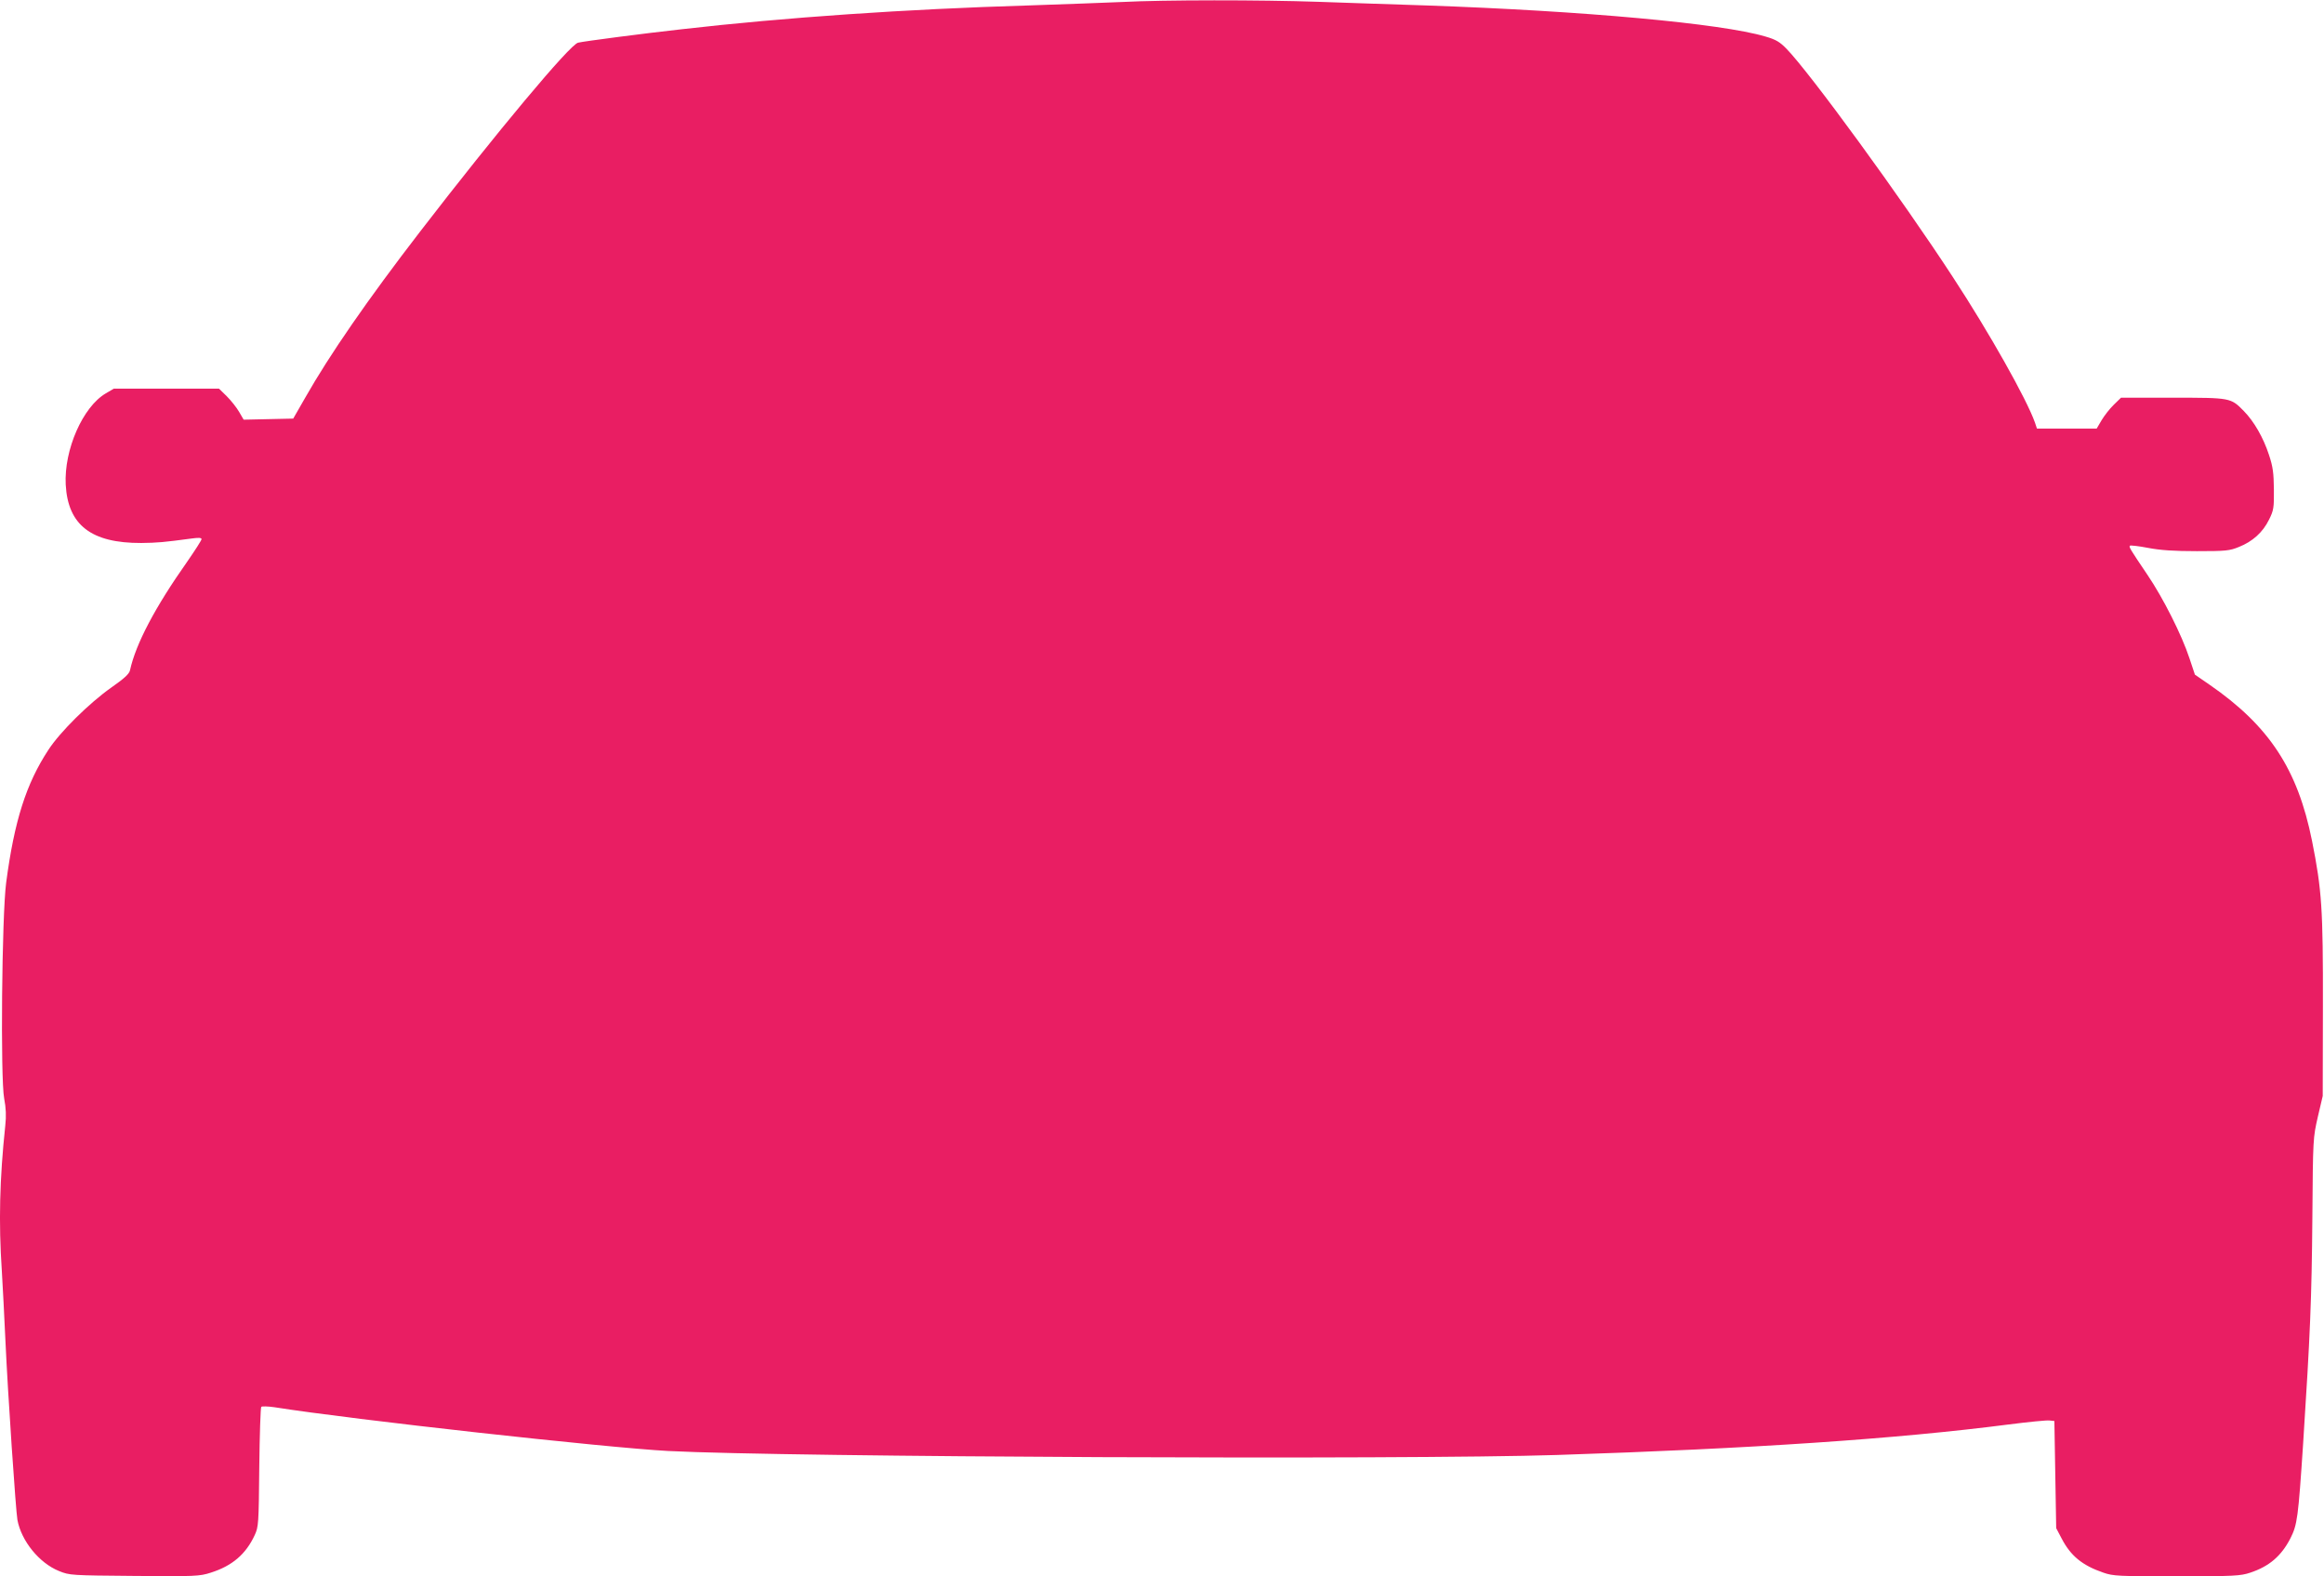
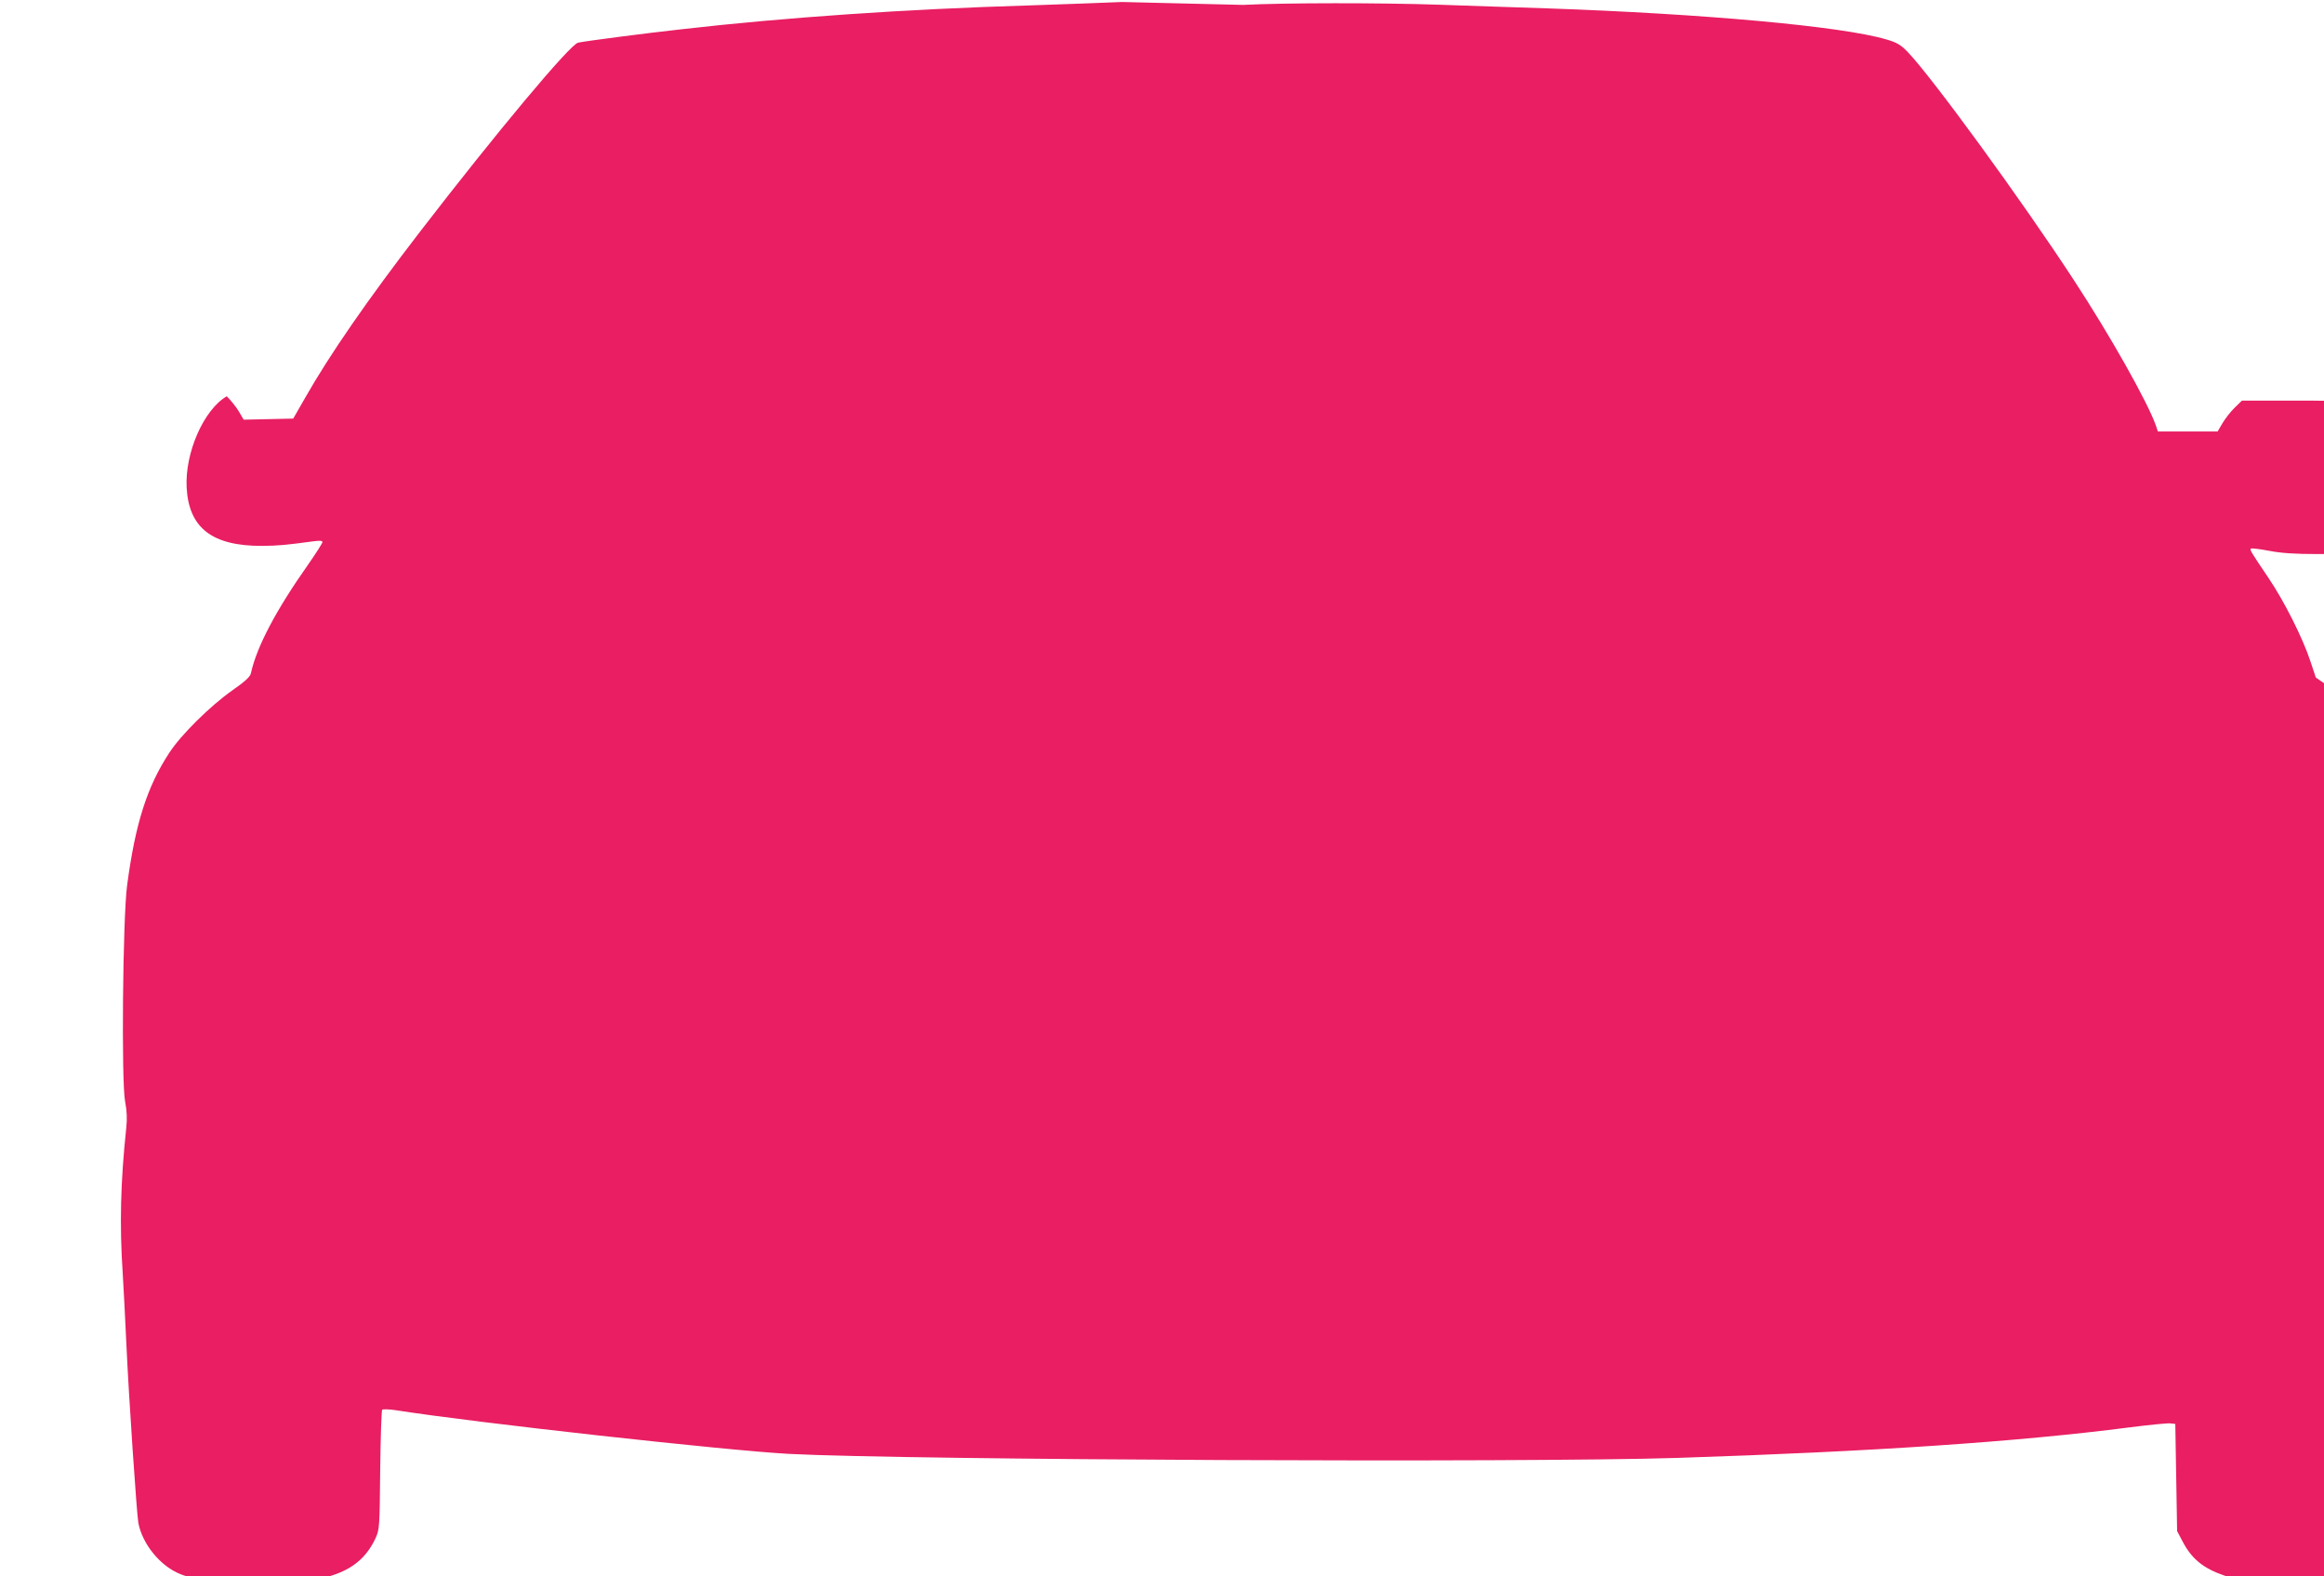
<svg xmlns="http://www.w3.org/2000/svg" version="1.0" width="1280pt" height="868pt" viewBox="0 0 1280 868" preserveAspectRatio="xMidYMid meet">
  <g transform="translate(0,868) scale(0.1,-0.1)" fill="#e91e63" stroke="none">
-     <path d="M6180 8669 c-85 -4 -317 -12 -515 -19 -674 -20 -1342 -66 -1910 -131 -200 -22 -538 -66 -571 -74 -45 -10 -450 -495 -870 -1040 -289 -375 -499 -679 -633 -915 l-66 -115 -136 -3 -137 -3 -25 43 c-14 24 -44 62 -68 86 l-43 42 -290 0 -289 0 -44 -26 c-127 -74 -231 -311 -221 -503 12 -222 140 -322 416 -321 89 1 124 4 280 25 37 5 52 4 52 -4 0 -6 -36 -62 -79 -124 -177 -251 -283 -452 -315 -598 -4 -20 -33 -46 -103 -95 -122 -86 -283 -245 -347 -344 -122 -186 -187 -390 -232 -730 -24 -181 -32 -1081 -11 -1189 10 -53 12 -95 6 -150 -31 -293 -37 -532 -19 -798 5 -82 14 -256 20 -388 13 -288 57 -936 66 -985 22 -116 120 -237 229 -281 59 -24 67 -24 415 -27 336 -3 359 -2 421 18 117 37 193 101 242 207 21 46 22 61 25 373 2 179 7 329 11 333 4 4 37 3 72 -2 436 -69 1830 -223 2169 -241 656 -34 4059 -49 4895 -22 1074 35 1868 88 2488 168 109 14 210 24 225 22 l27 -3 5 -295 5 -295 29 -55 c50 -97 114 -150 231 -190 54 -19 84 -20 404 -20 317 0 351 2 405 20 105 35 171 92 221 189 38 75 43 113 70 521 39 604 47 790 51 1250 3 432 4 436 30 550 l27 115 1 495 c1 537 -6 639 -60 910 -79 394 -236 633 -565 860 l-80 55 -30 90 c-42 128 -145 332 -231 459 -98 145 -103 154 -97 161 4 3 48 -2 100 -12 67 -13 144 -18 269 -18 158 0 180 2 231 23 76 30 132 81 166 150 26 52 28 66 27 167 -1 90 -5 124 -27 190 -31 95 -82 184 -139 242 -72 73 -71 73 -391 73 l-285 0 -40 -39 c-22 -21 -52 -60 -67 -85 l-27 -46 -164 0 -165 0 -11 33 c-45 128 -252 496 -452 801 -285 437 -785 1122 -916 1257 -37 38 -58 51 -117 68 -242 72 -1004 141 -1868 171 -170 5 -438 15 -594 20 -320 11 -849 11 -1081 -1z" />
+     <path d="M6180 8669 c-85 -4 -317 -12 -515 -19 -674 -20 -1342 -66 -1910 -131 -200 -22 -538 -66 -571 -74 -45 -10 -450 -495 -870 -1040 -289 -375 -499 -679 -633 -915 l-66 -115 -136 -3 -137 -3 -25 43 c-14 24 -44 62 -68 86 c-127 -74 -231 -311 -221 -503 12 -222 140 -322 416 -321 89 1 124 4 280 25 37 5 52 4 52 -4 0 -6 -36 -62 -79 -124 -177 -251 -283 -452 -315 -598 -4 -20 -33 -46 -103 -95 -122 -86 -283 -245 -347 -344 -122 -186 -187 -390 -232 -730 -24 -181 -32 -1081 -11 -1189 10 -53 12 -95 6 -150 -31 -293 -37 -532 -19 -798 5 -82 14 -256 20 -388 13 -288 57 -936 66 -985 22 -116 120 -237 229 -281 59 -24 67 -24 415 -27 336 -3 359 -2 421 18 117 37 193 101 242 207 21 46 22 61 25 373 2 179 7 329 11 333 4 4 37 3 72 -2 436 -69 1830 -223 2169 -241 656 -34 4059 -49 4895 -22 1074 35 1868 88 2488 168 109 14 210 24 225 22 l27 -3 5 -295 5 -295 29 -55 c50 -97 114 -150 231 -190 54 -19 84 -20 404 -20 317 0 351 2 405 20 105 35 171 92 221 189 38 75 43 113 70 521 39 604 47 790 51 1250 3 432 4 436 30 550 l27 115 1 495 c1 537 -6 639 -60 910 -79 394 -236 633 -565 860 l-80 55 -30 90 c-42 128 -145 332 -231 459 -98 145 -103 154 -97 161 4 3 48 -2 100 -12 67 -13 144 -18 269 -18 158 0 180 2 231 23 76 30 132 81 166 150 26 52 28 66 27 167 -1 90 -5 124 -27 190 -31 95 -82 184 -139 242 -72 73 -71 73 -391 73 l-285 0 -40 -39 c-22 -21 -52 -60 -67 -85 l-27 -46 -164 0 -165 0 -11 33 c-45 128 -252 496 -452 801 -285 437 -785 1122 -916 1257 -37 38 -58 51 -117 68 -242 72 -1004 141 -1868 171 -170 5 -438 15 -594 20 -320 11 -849 11 -1081 -1z" />
  </g>
</svg>